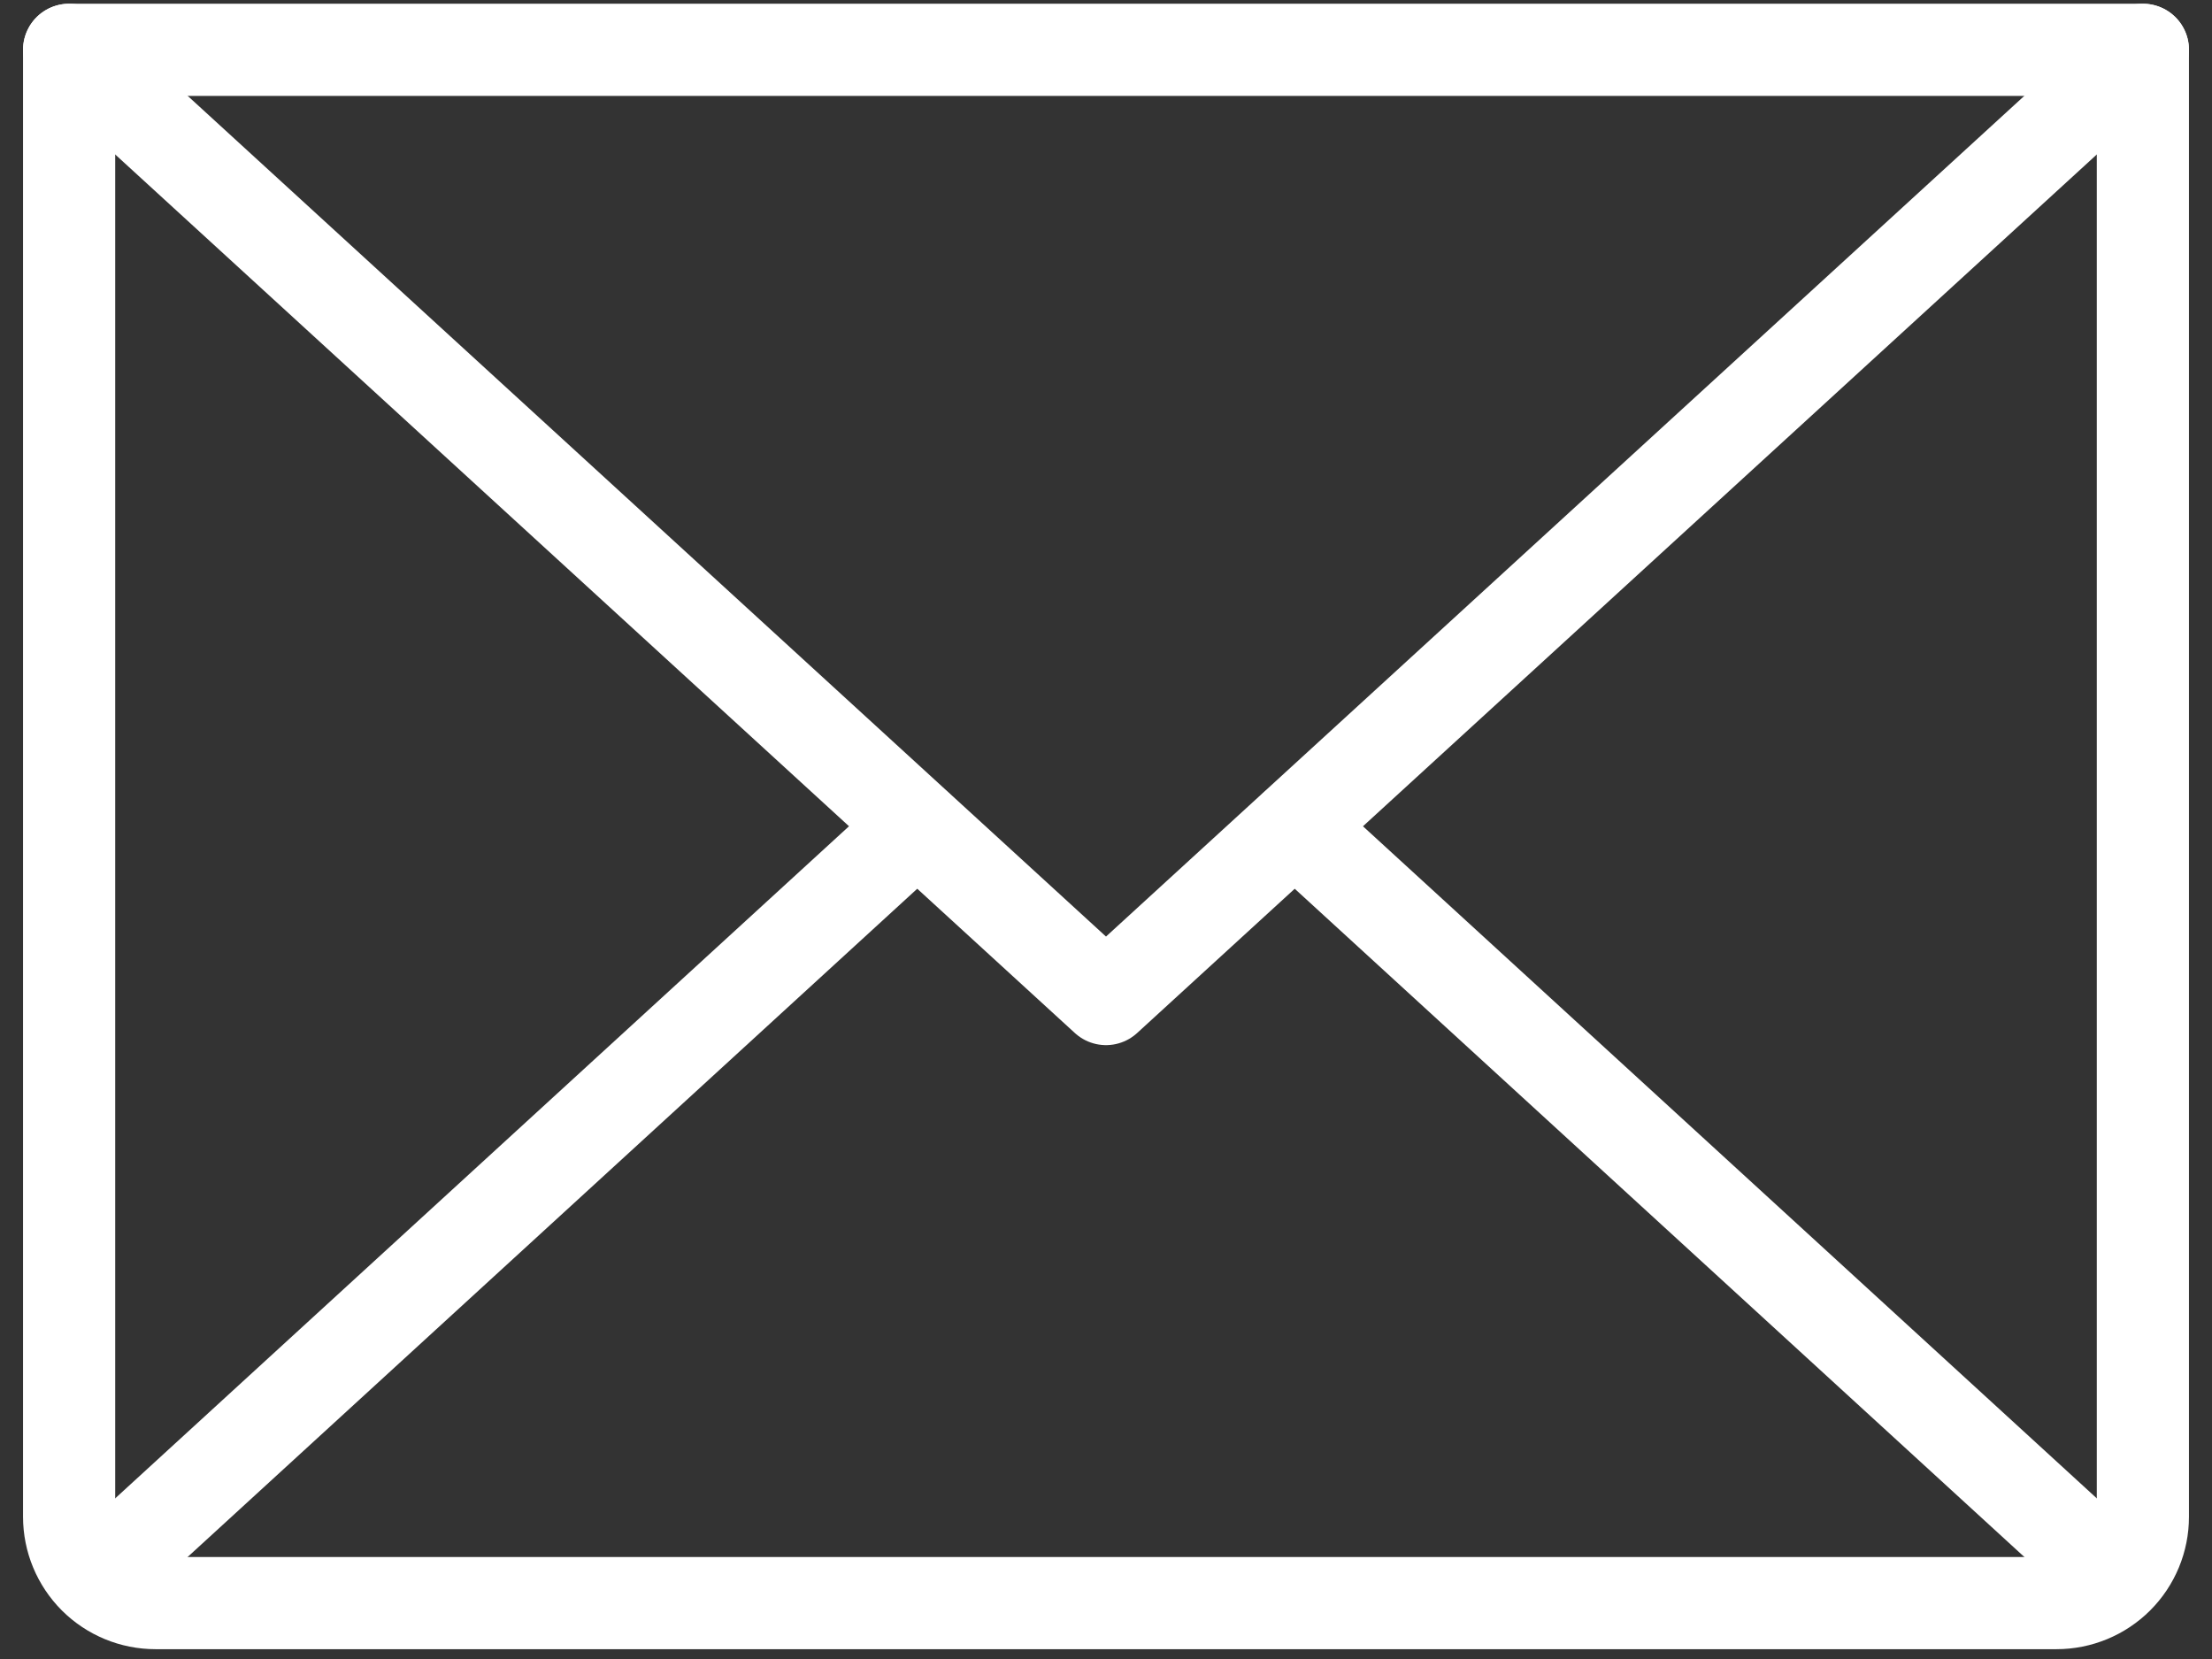
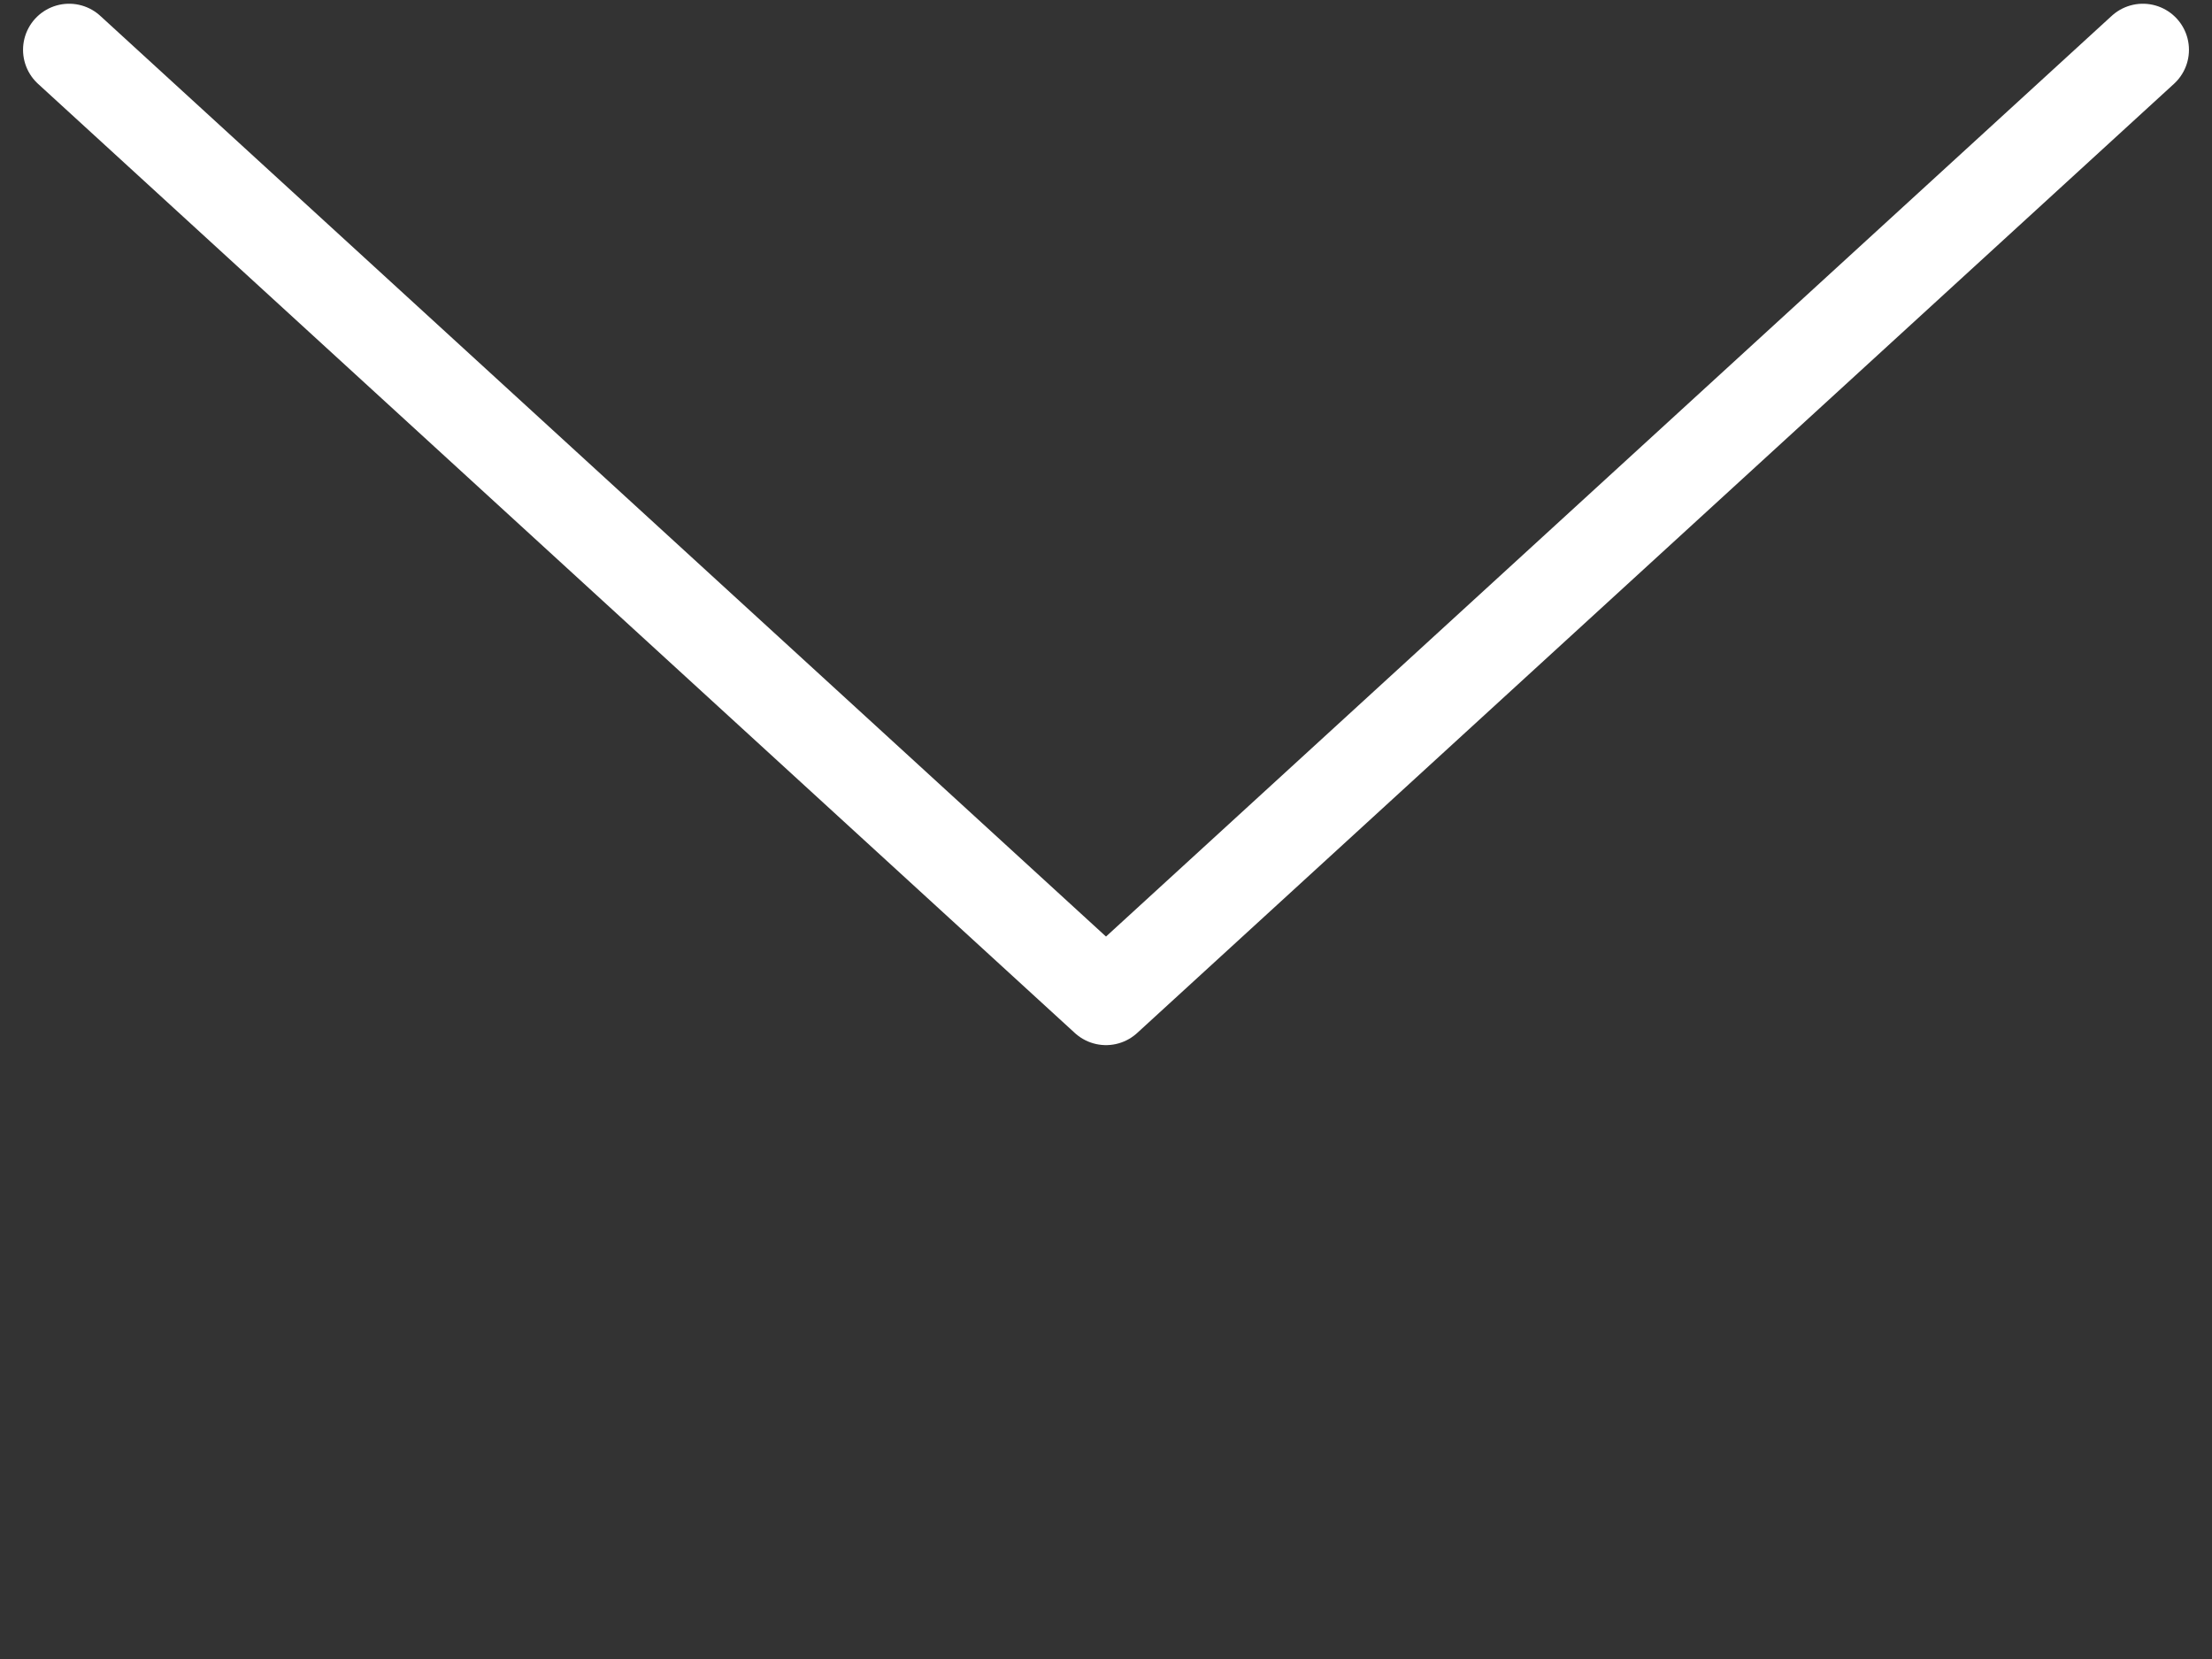
<svg xmlns="http://www.w3.org/2000/svg" width="48" height="36" viewBox="0 0 48 36" fill="none">
  <rect x="0" y="0" width="48" height="36" fill="#333333" stroke="none" />
  <path d="M46.5 1.081L24 21.679L1.5 1.081" stroke="white" stroke-width="2" stroke-linecap="round" stroke-linejoin="round" />
-   <path d="M1.5 1.081H46.5V32.915C46.5 33.411 46.303 33.887 45.951 34.239C45.599 34.59 45.122 34.787 44.625 34.787H3.375C2.878 34.787 2.401 34.59 2.049 34.239C1.698 33.887 1.5 33.411 1.5 32.915V1.081Z" stroke="white" stroke-width="2" stroke-linecap="round" stroke-linejoin="round" />
-   <path d="M19.898 17.935L2.086 34.249" stroke="white" stroke-width="2" stroke-linecap="round" stroke-linejoin="round" />
-   <path d="M45.914 34.249L28.101 17.935" stroke="white" stroke-width="2" stroke-linecap="round" stroke-linejoin="round" />
</svg>